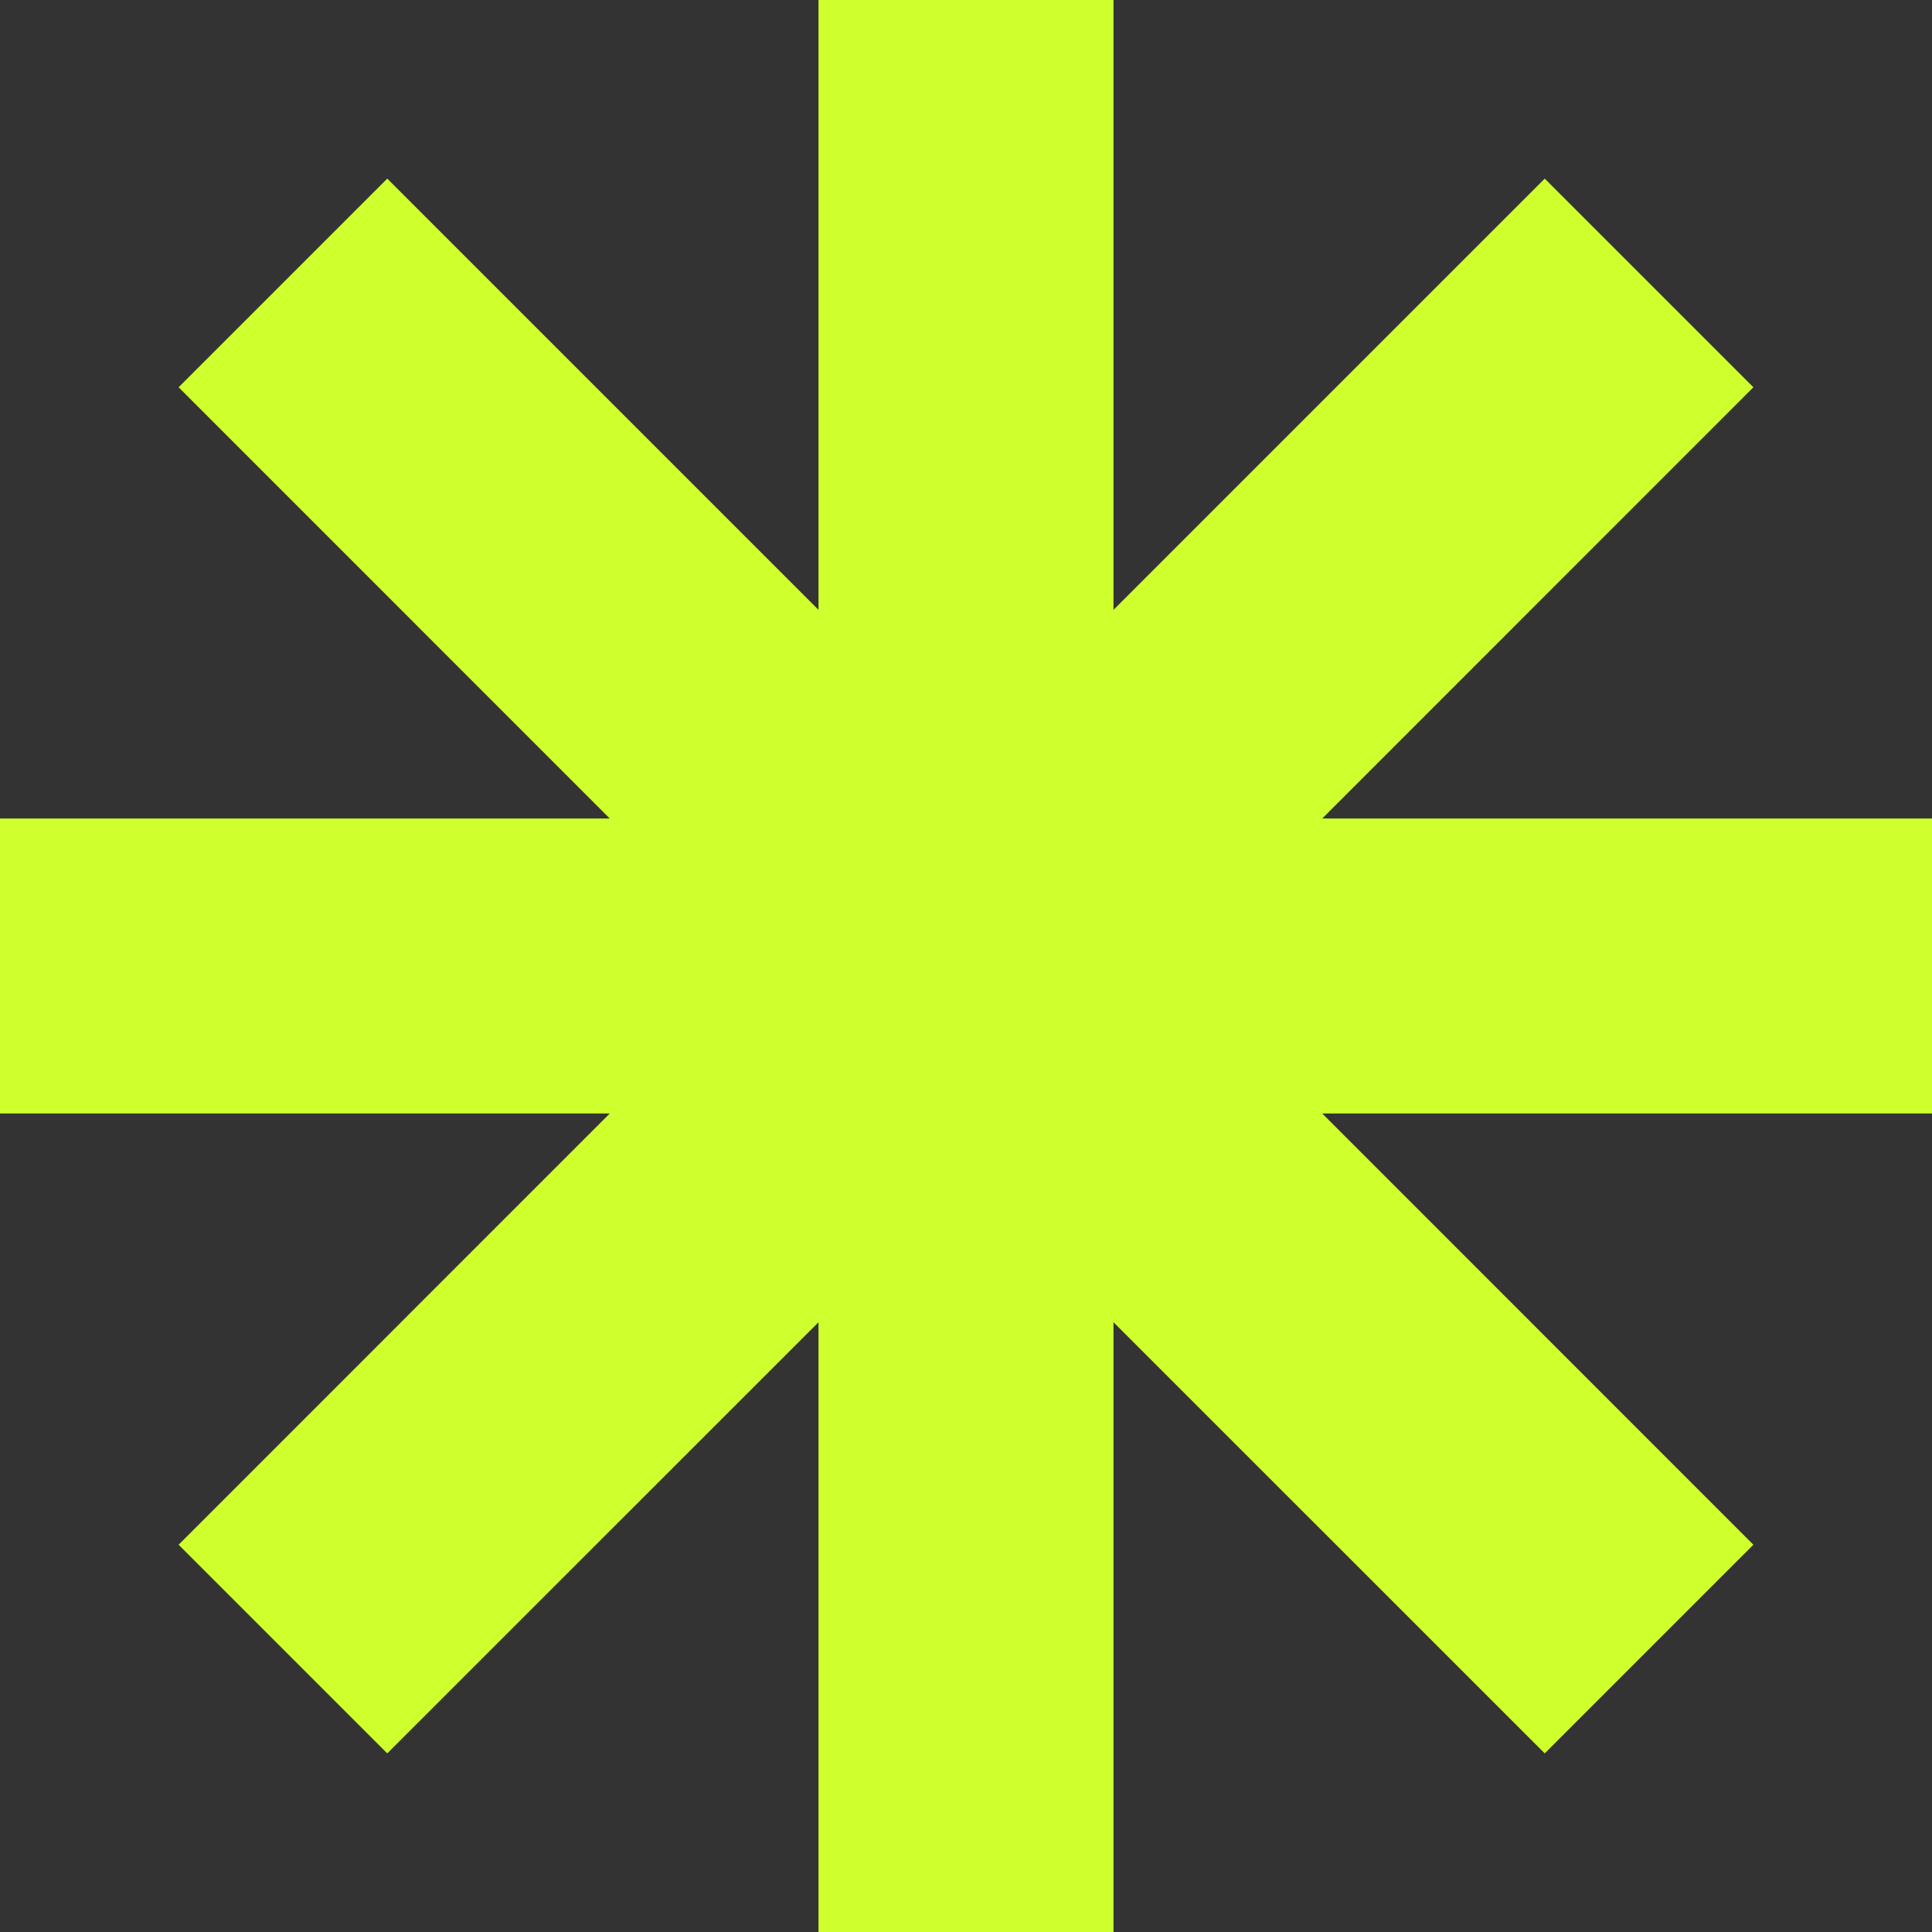
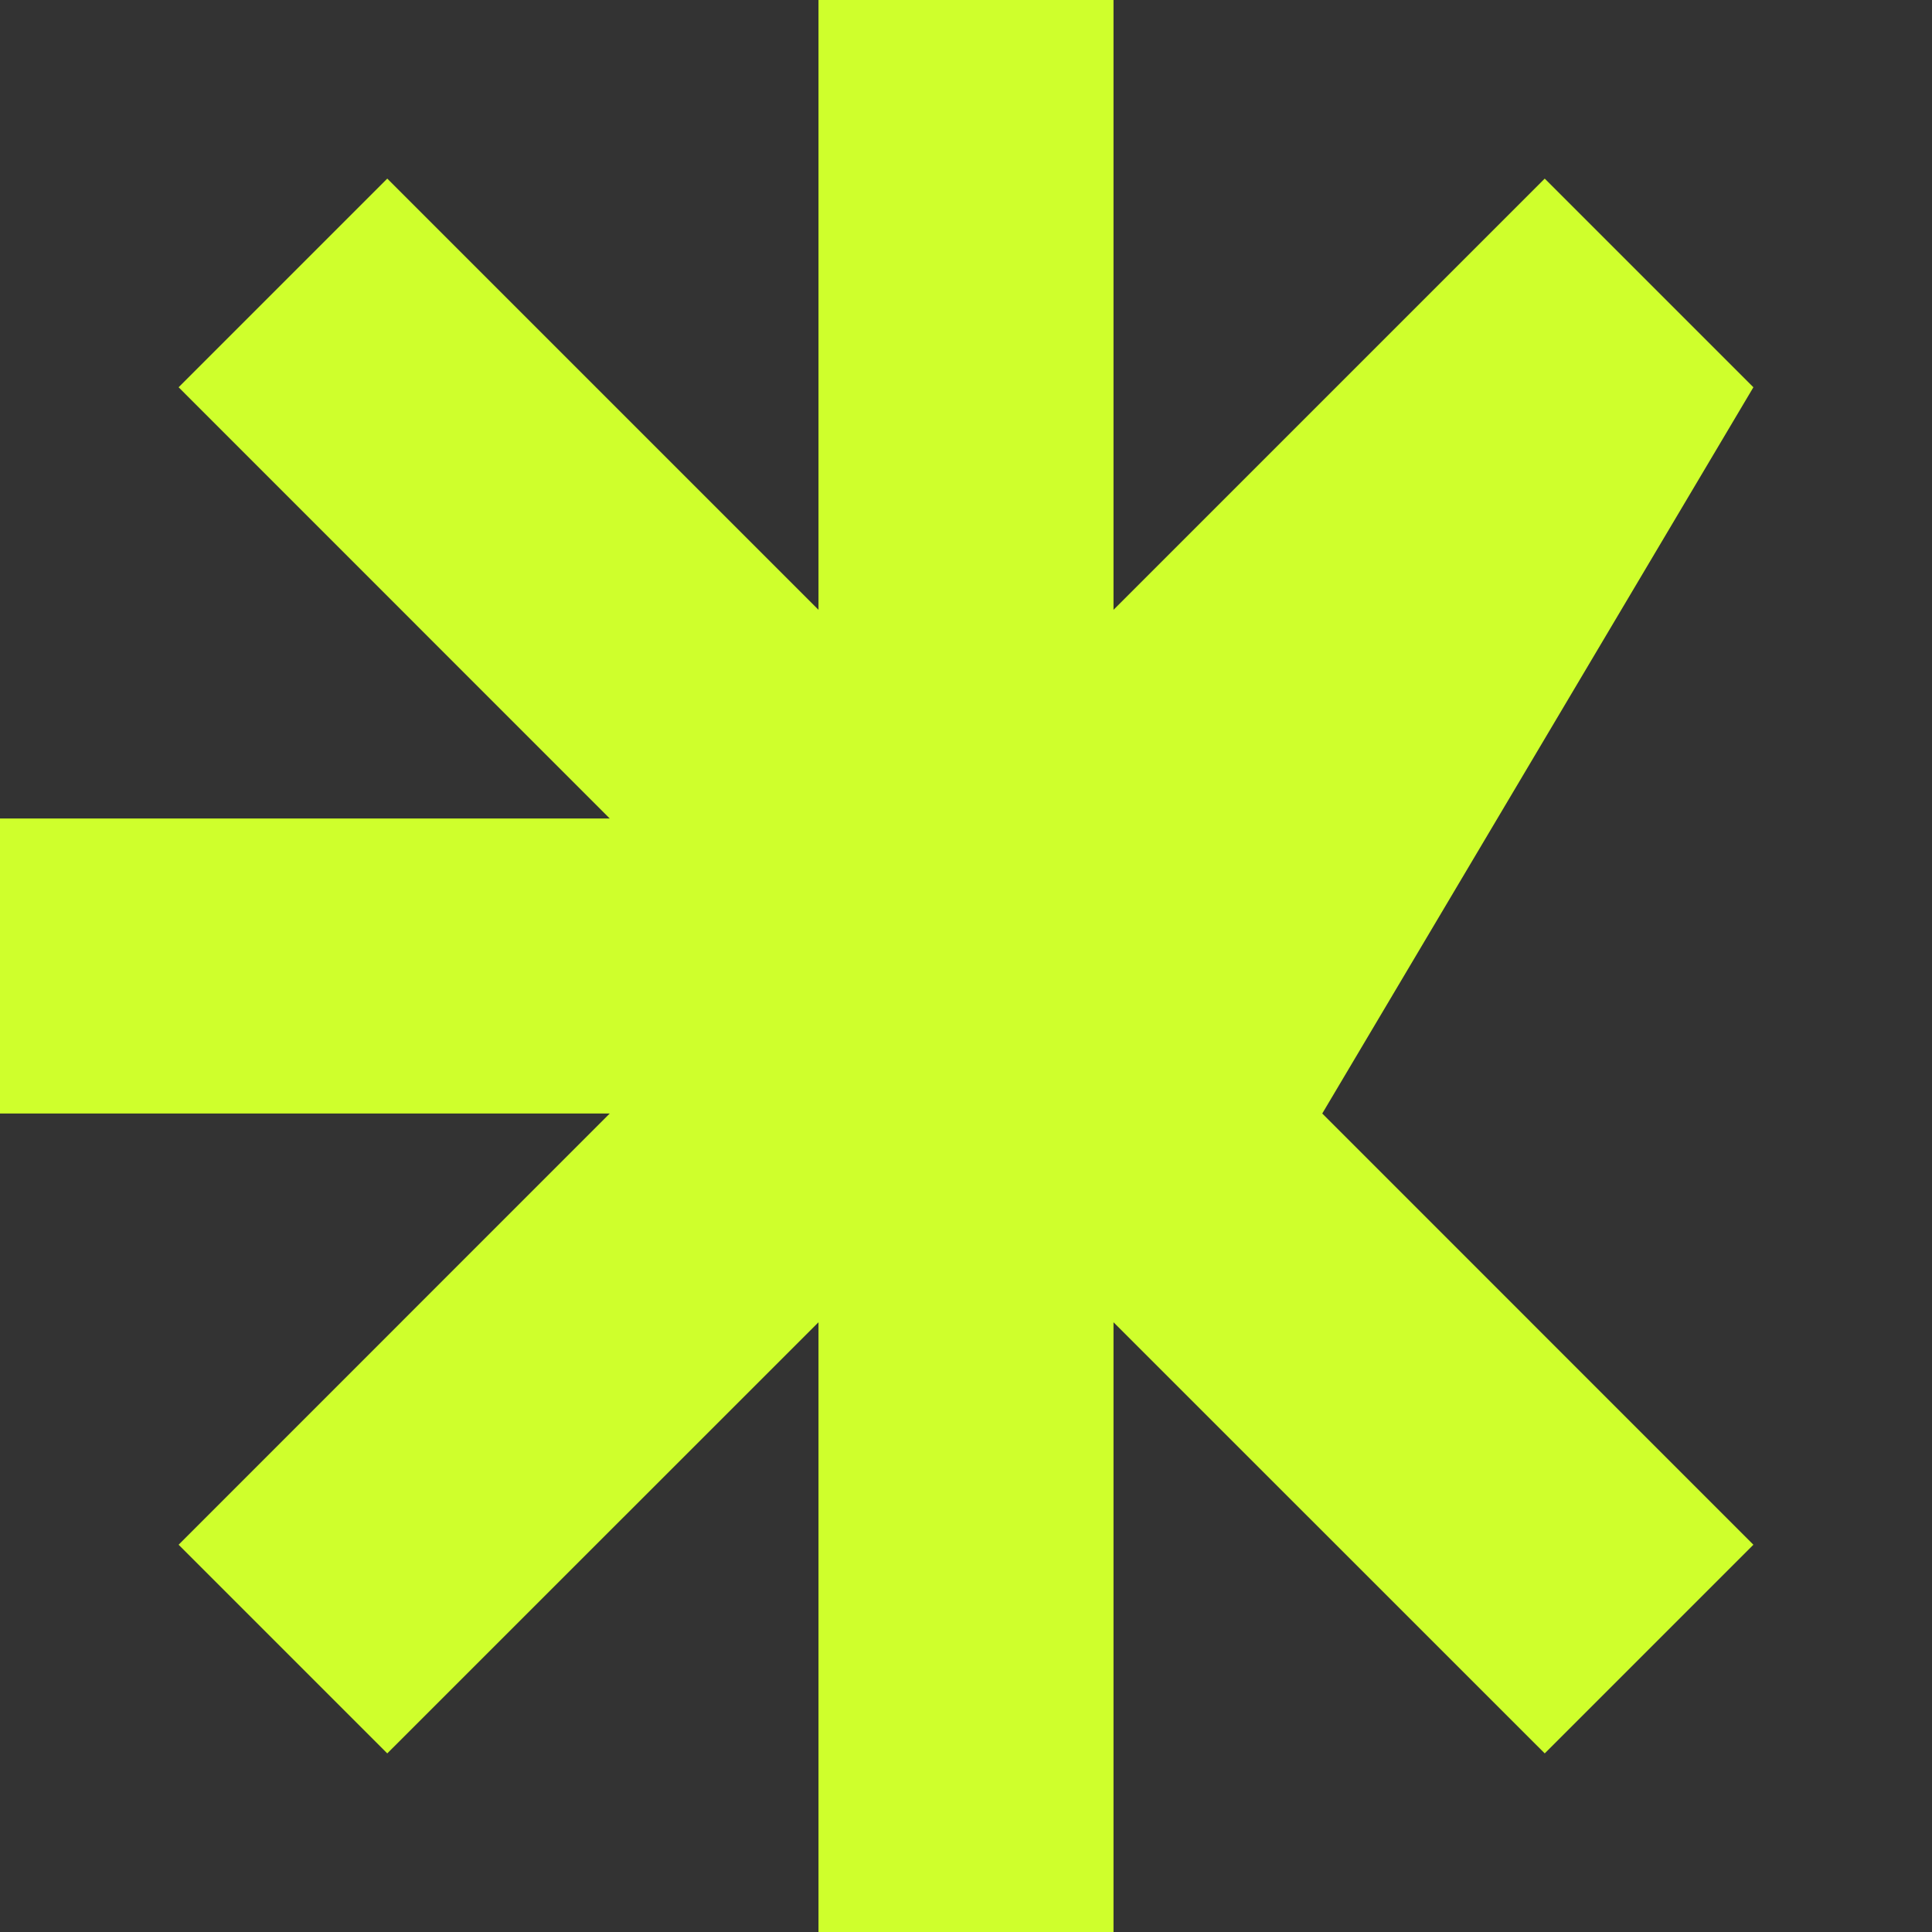
<svg xmlns="http://www.w3.org/2000/svg" width="20" height="20" viewBox="0 0 20 20" fill="none">
  <rect x="0" y="0" width="20" height="20" fill="#333333" stroke="none" />
-   <path d="M18.151 4.009L15.991 1.849L11.527 6.313V0H8.473V6.313L4.009 1.849L1.849 4.009L6.312 8.473H0V11.527H6.312L1.849 15.991L4.009 18.151L8.473 13.688V20H11.527V13.688L15.991 18.151L18.151 15.991L13.688 11.527H20V8.473H13.688L18.151 4.009Z" fill="#CFFF2C" />
+   <path d="M18.151 4.009L15.991 1.849L11.527 6.313V0H8.473V6.313L4.009 1.849L1.849 4.009L6.312 8.473H0V11.527H6.312L1.849 15.991L4.009 18.151L8.473 13.688V20H11.527V13.688L15.991 18.151L18.151 15.991L13.688 11.527H20H13.688L18.151 4.009Z" fill="#CFFF2C" />
</svg>